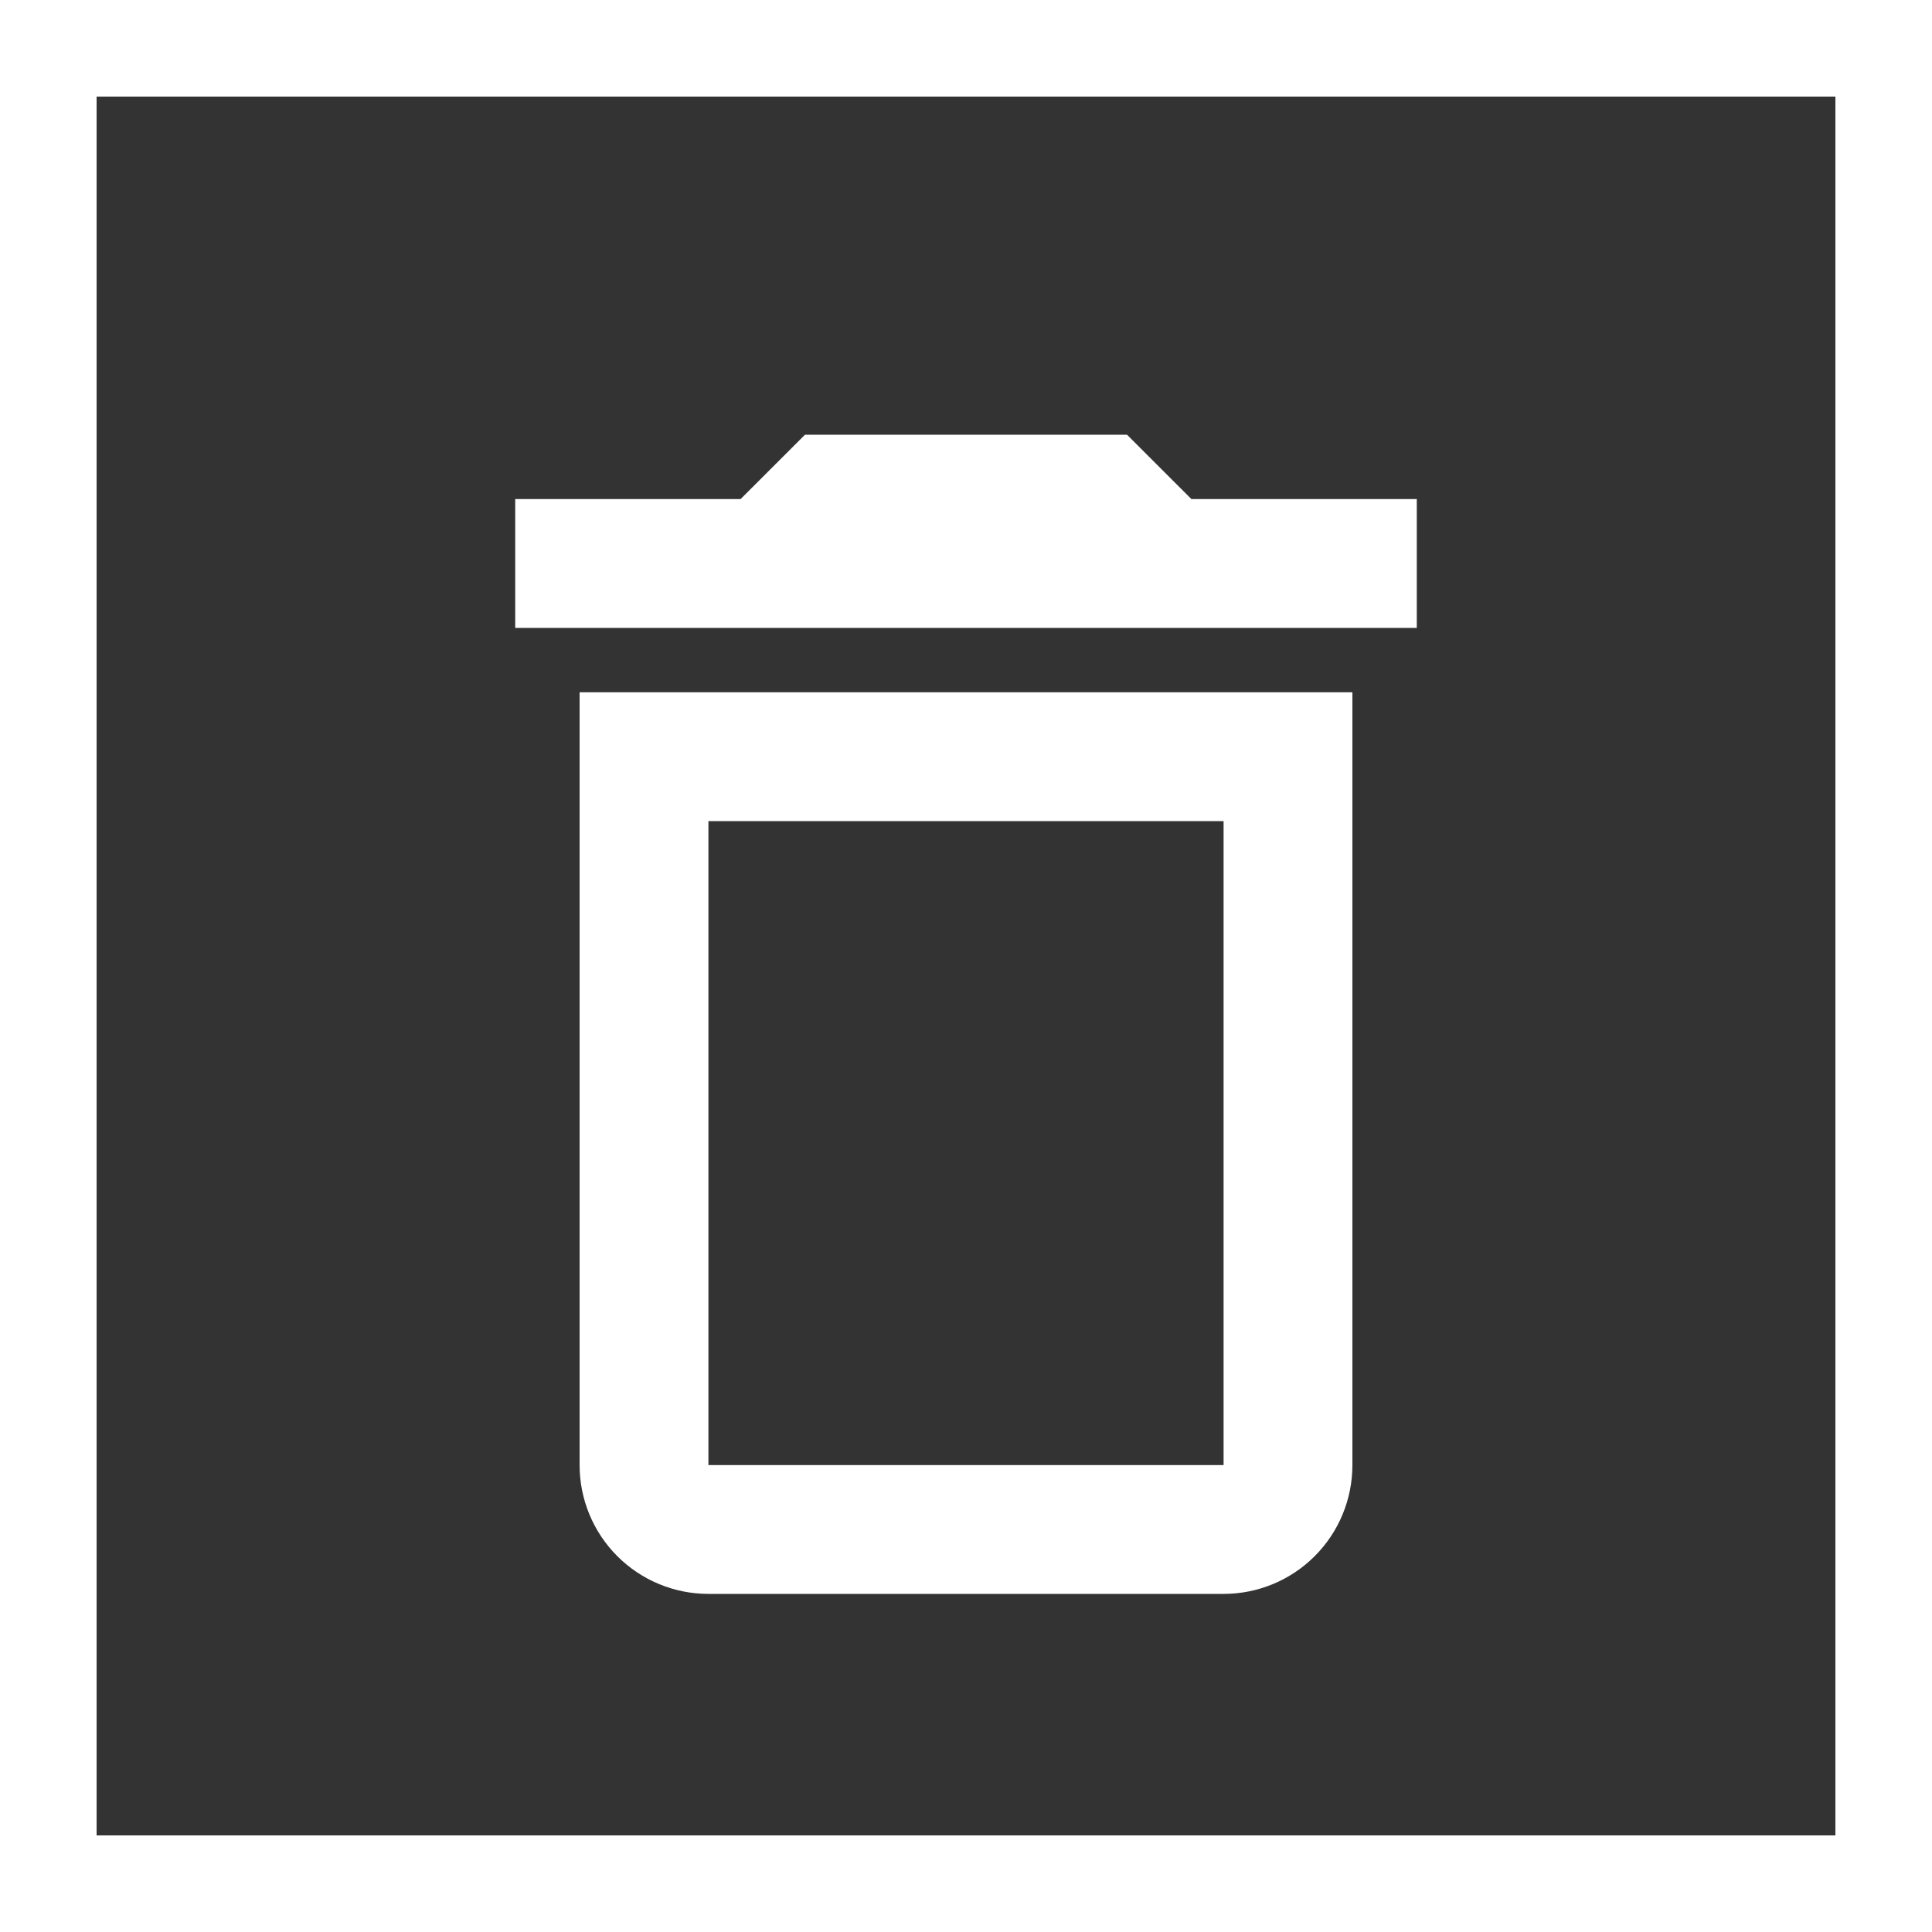
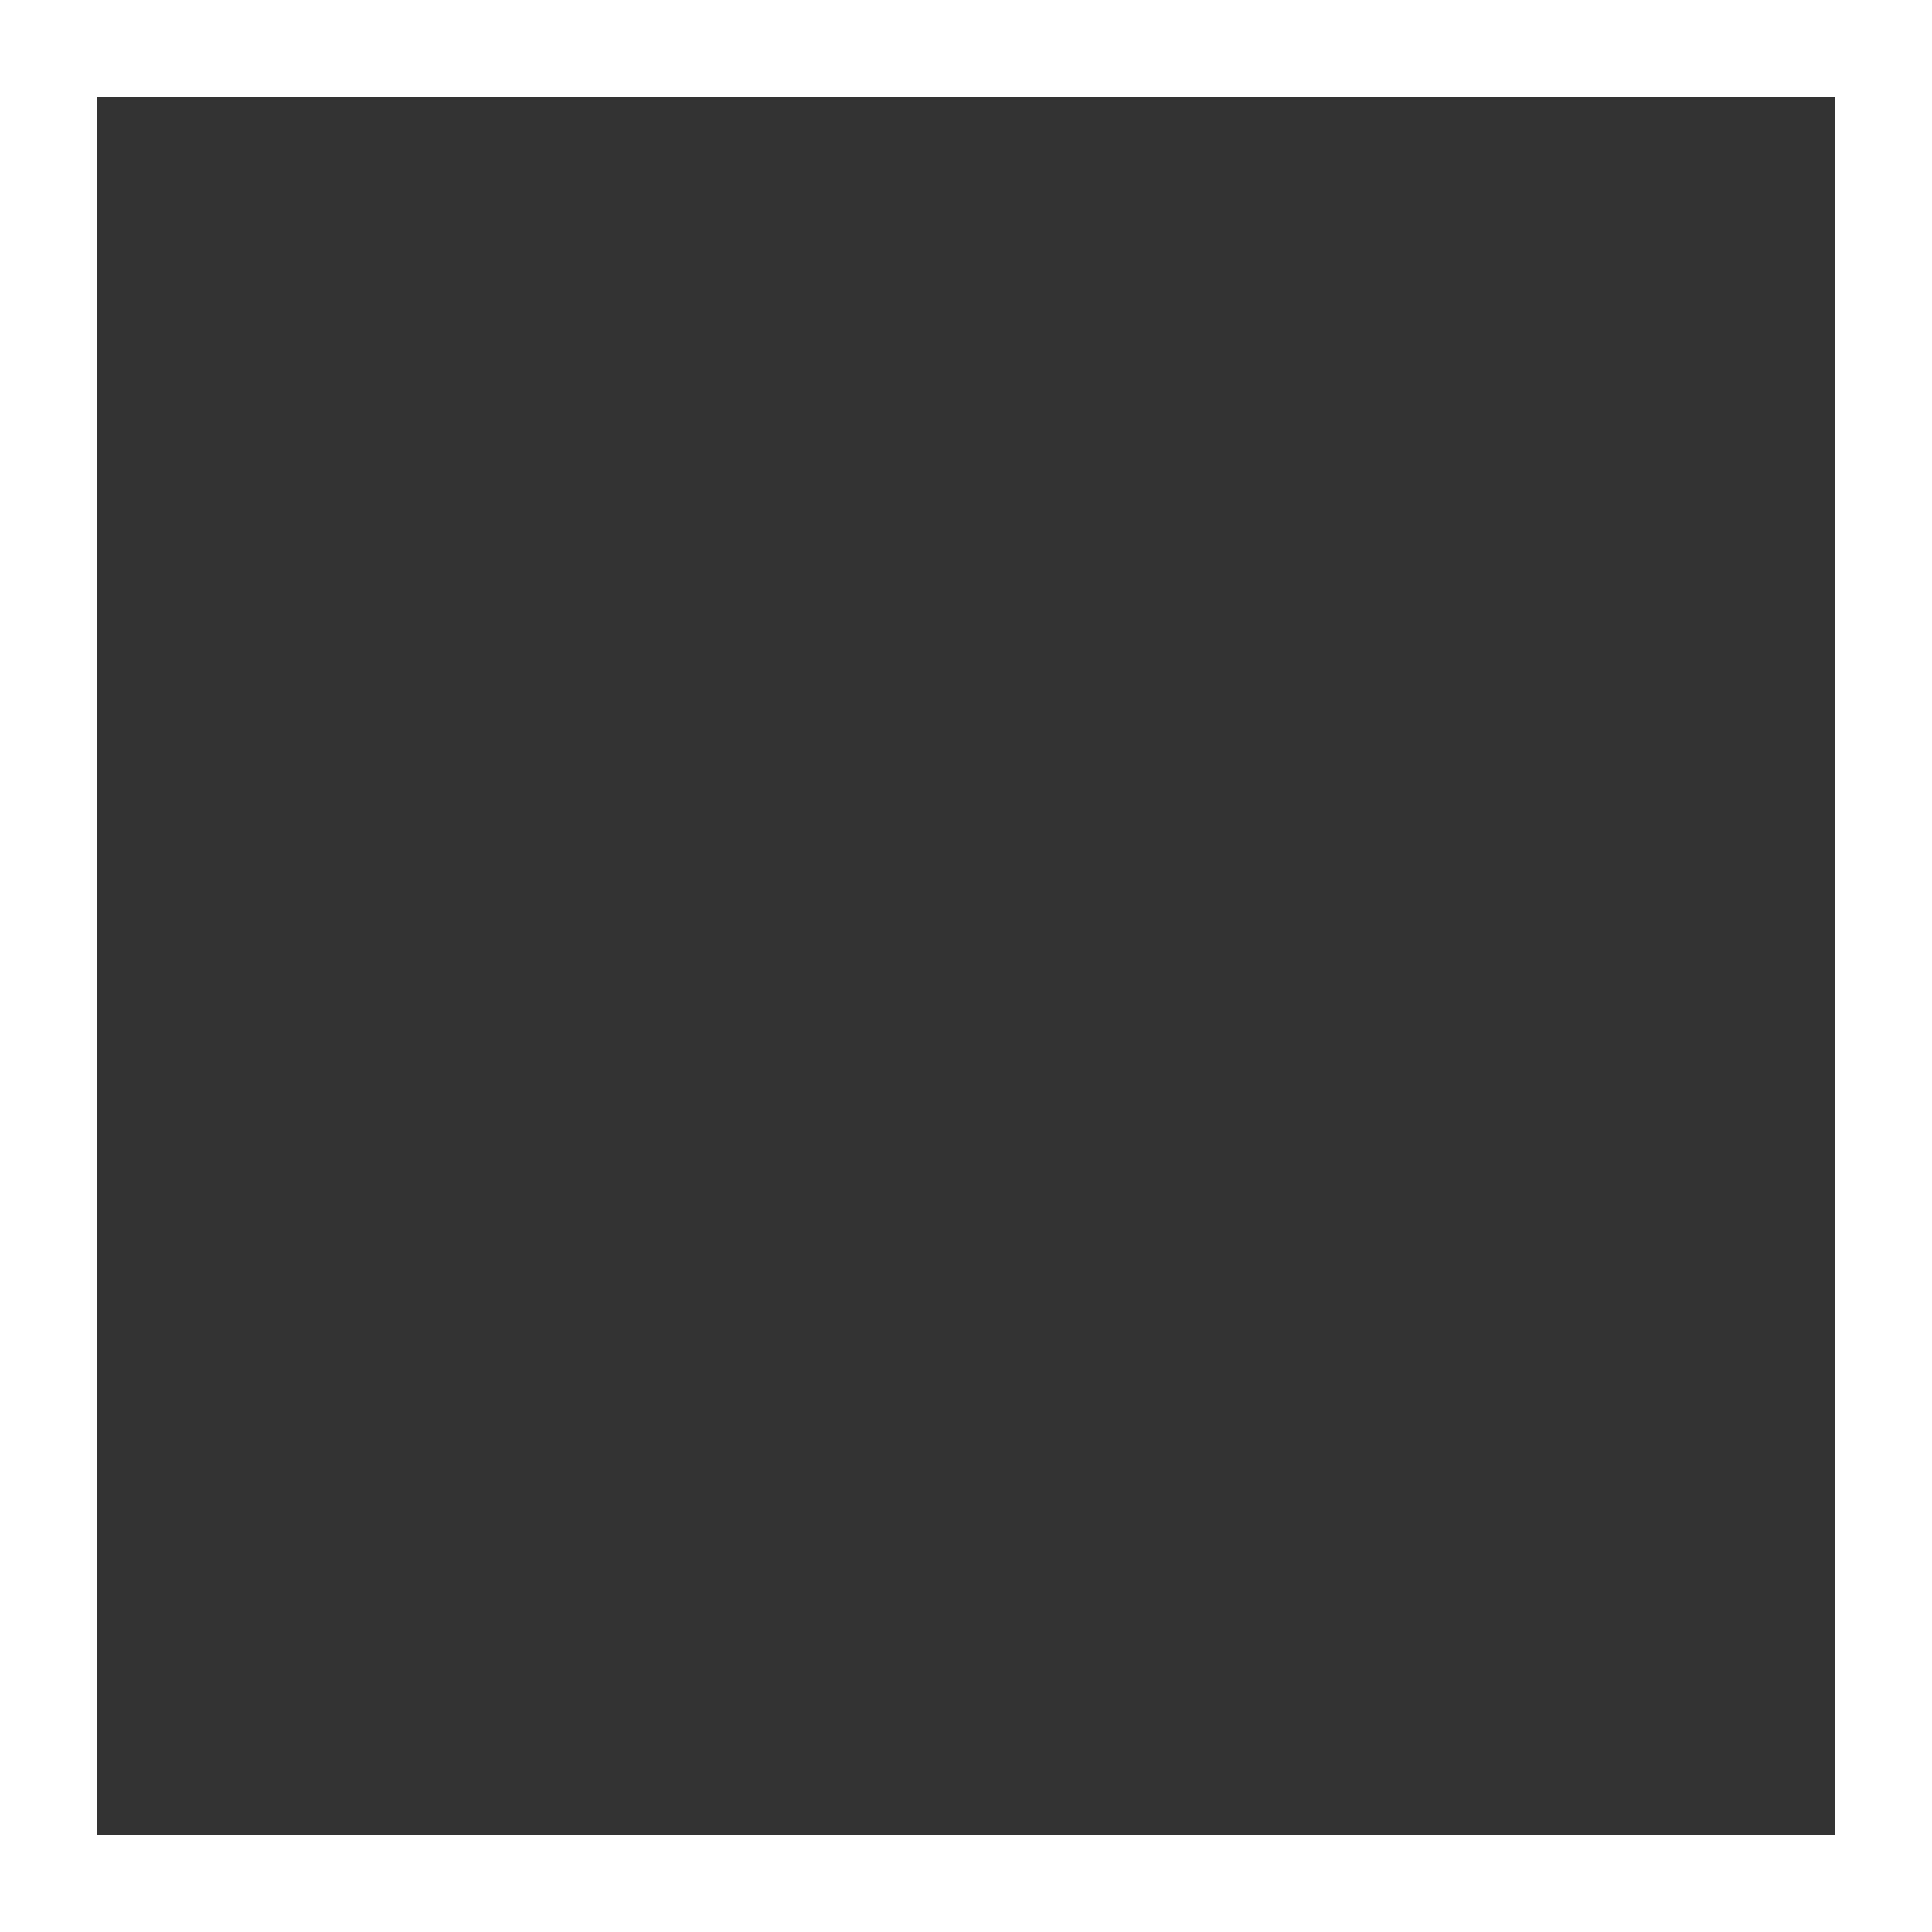
<svg xmlns="http://www.w3.org/2000/svg" width="40" height="40" viewBox="0 0 40 40" fill="none">
  <rect x="0" y="0" width="40" height="40" fill="#333333" stroke="none" />
  <rect x="1" y="1" width="38" height="38" stroke="white" stroke-width="2" />
-   <path d="M12 30.333C12 31.041 12.281 31.719 12.781 32.219C13.281 32.719 13.96 33 14.667 33H25.333C26.041 33 26.719 32.719 27.219 32.219C27.719 31.719 28 31.041 28 30.333V14.333H12V30.333ZM14.667 17H25.333V30.333H14.667V17ZM24.667 10.333L23.333 9H16.667L15.333 10.333H10.667V13H29.333V10.333H24.667Z" fill="white" />
</svg>